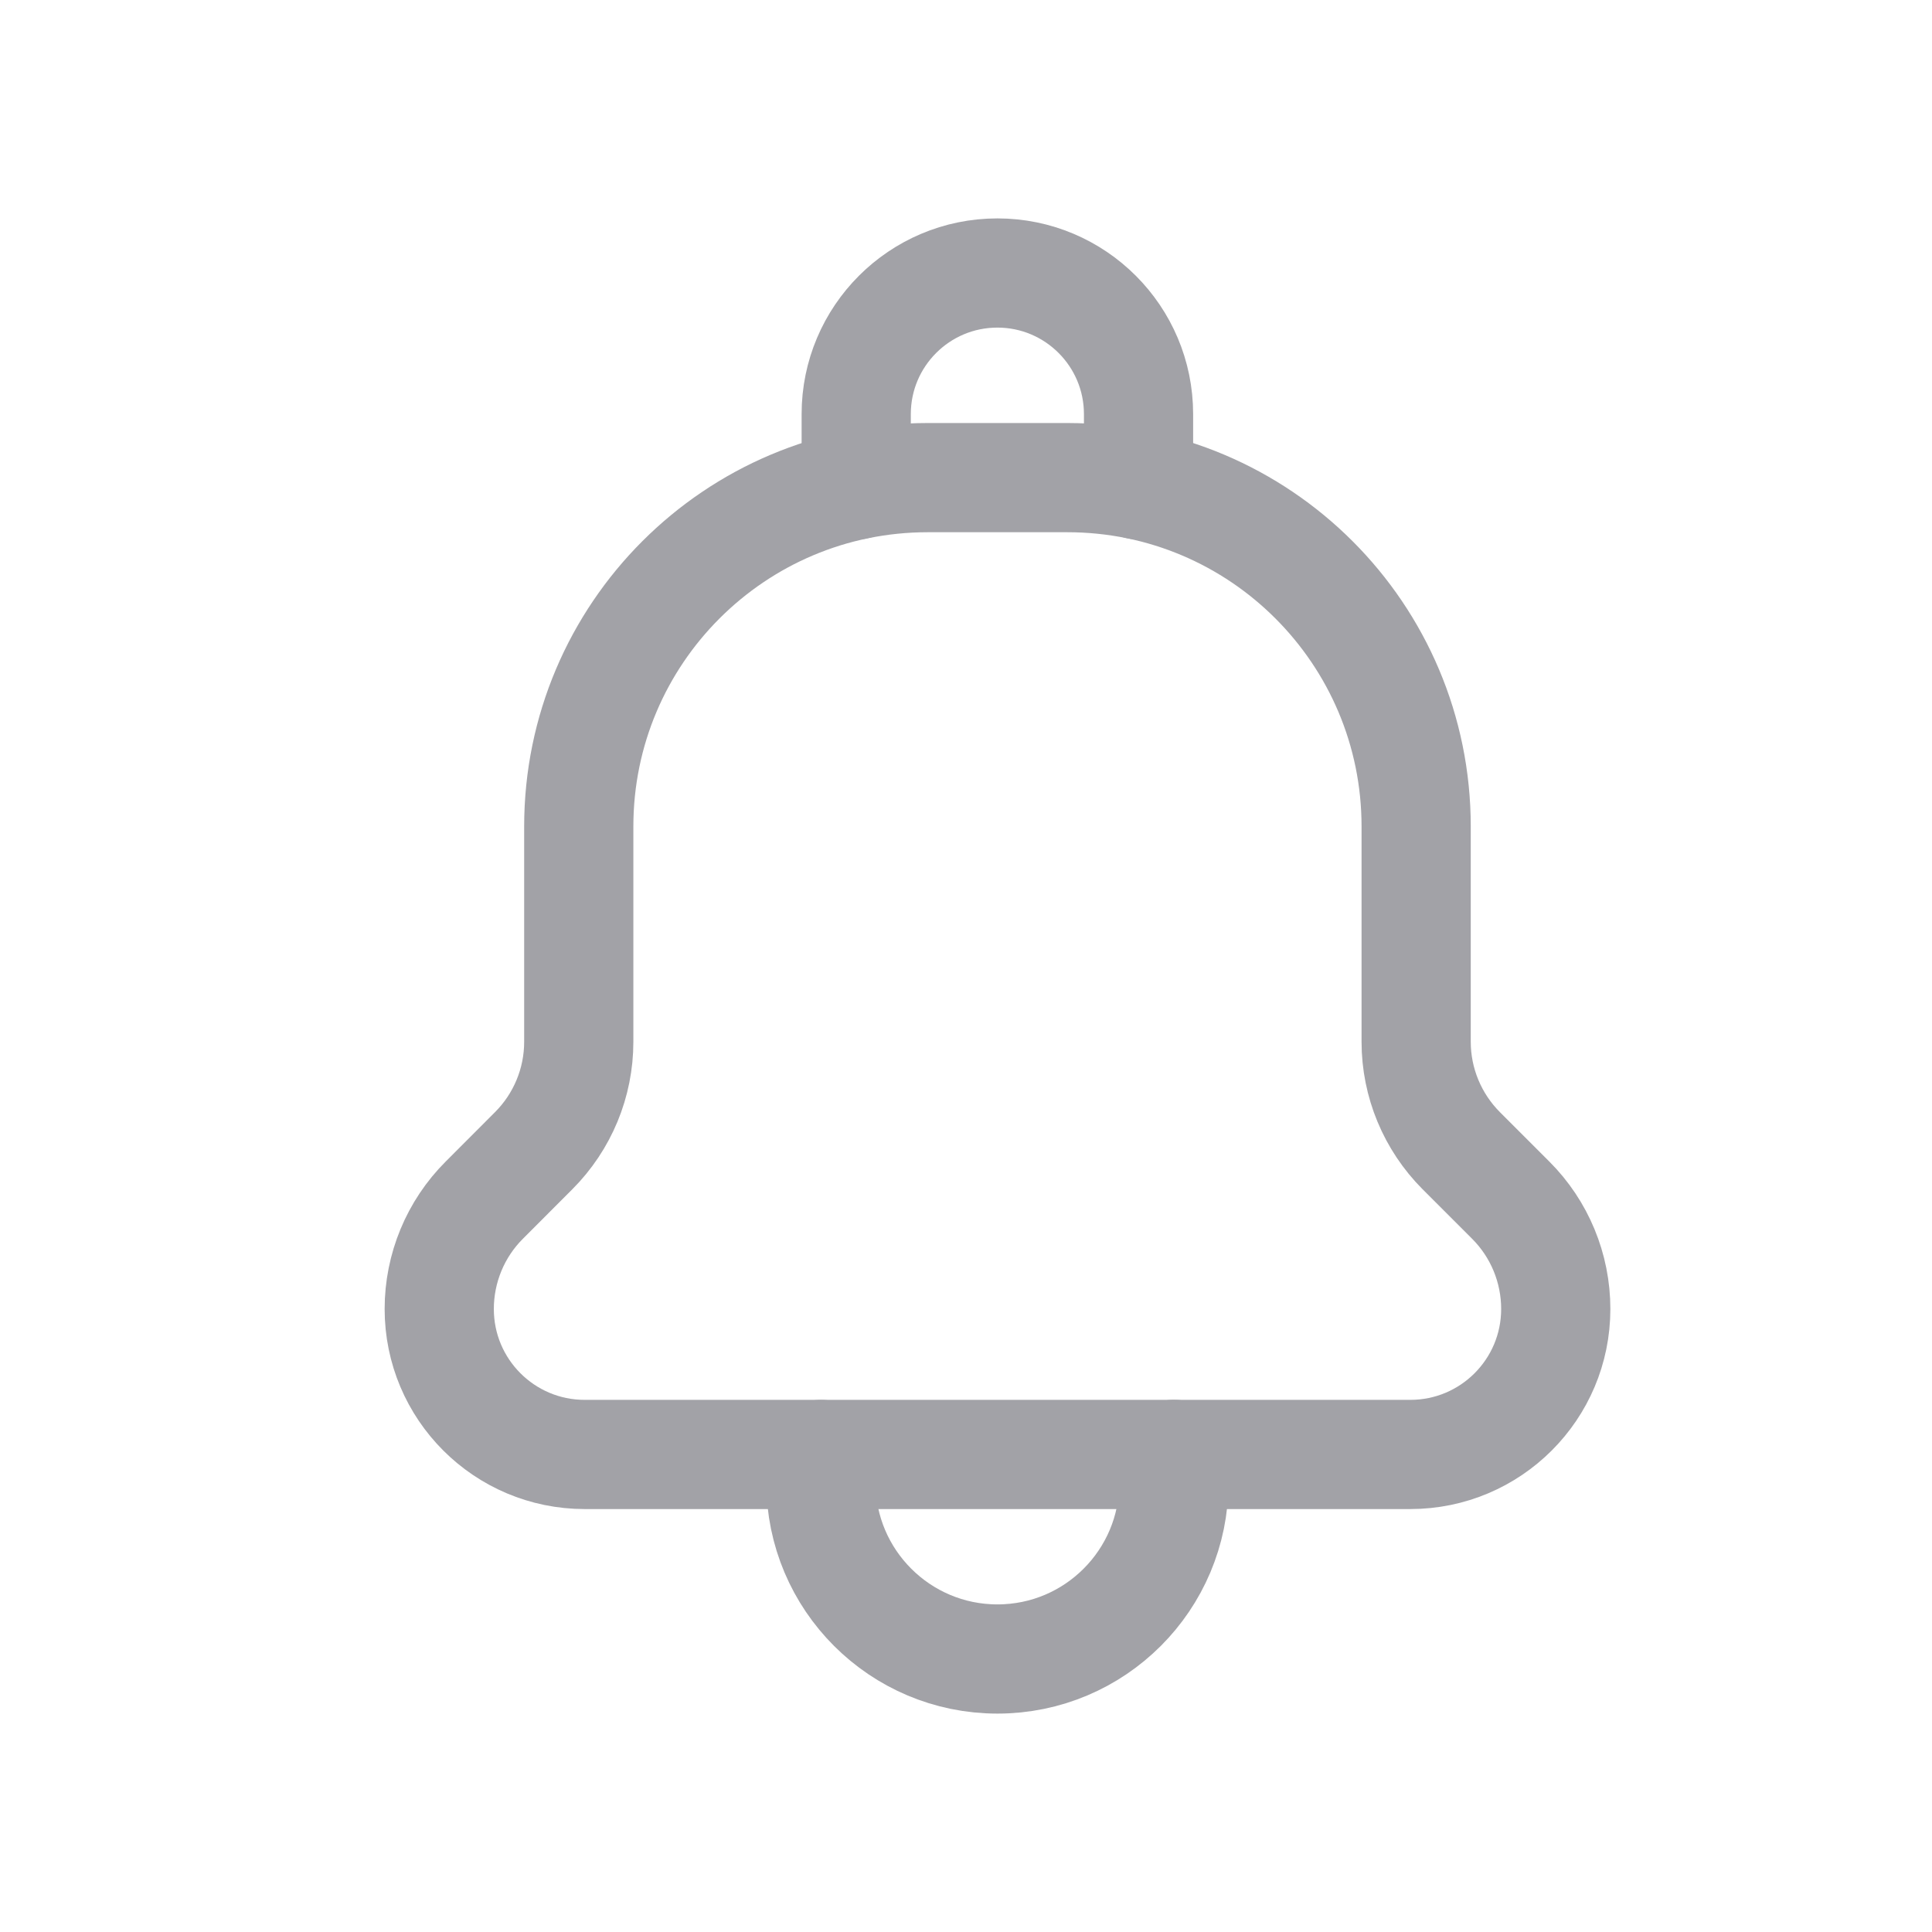
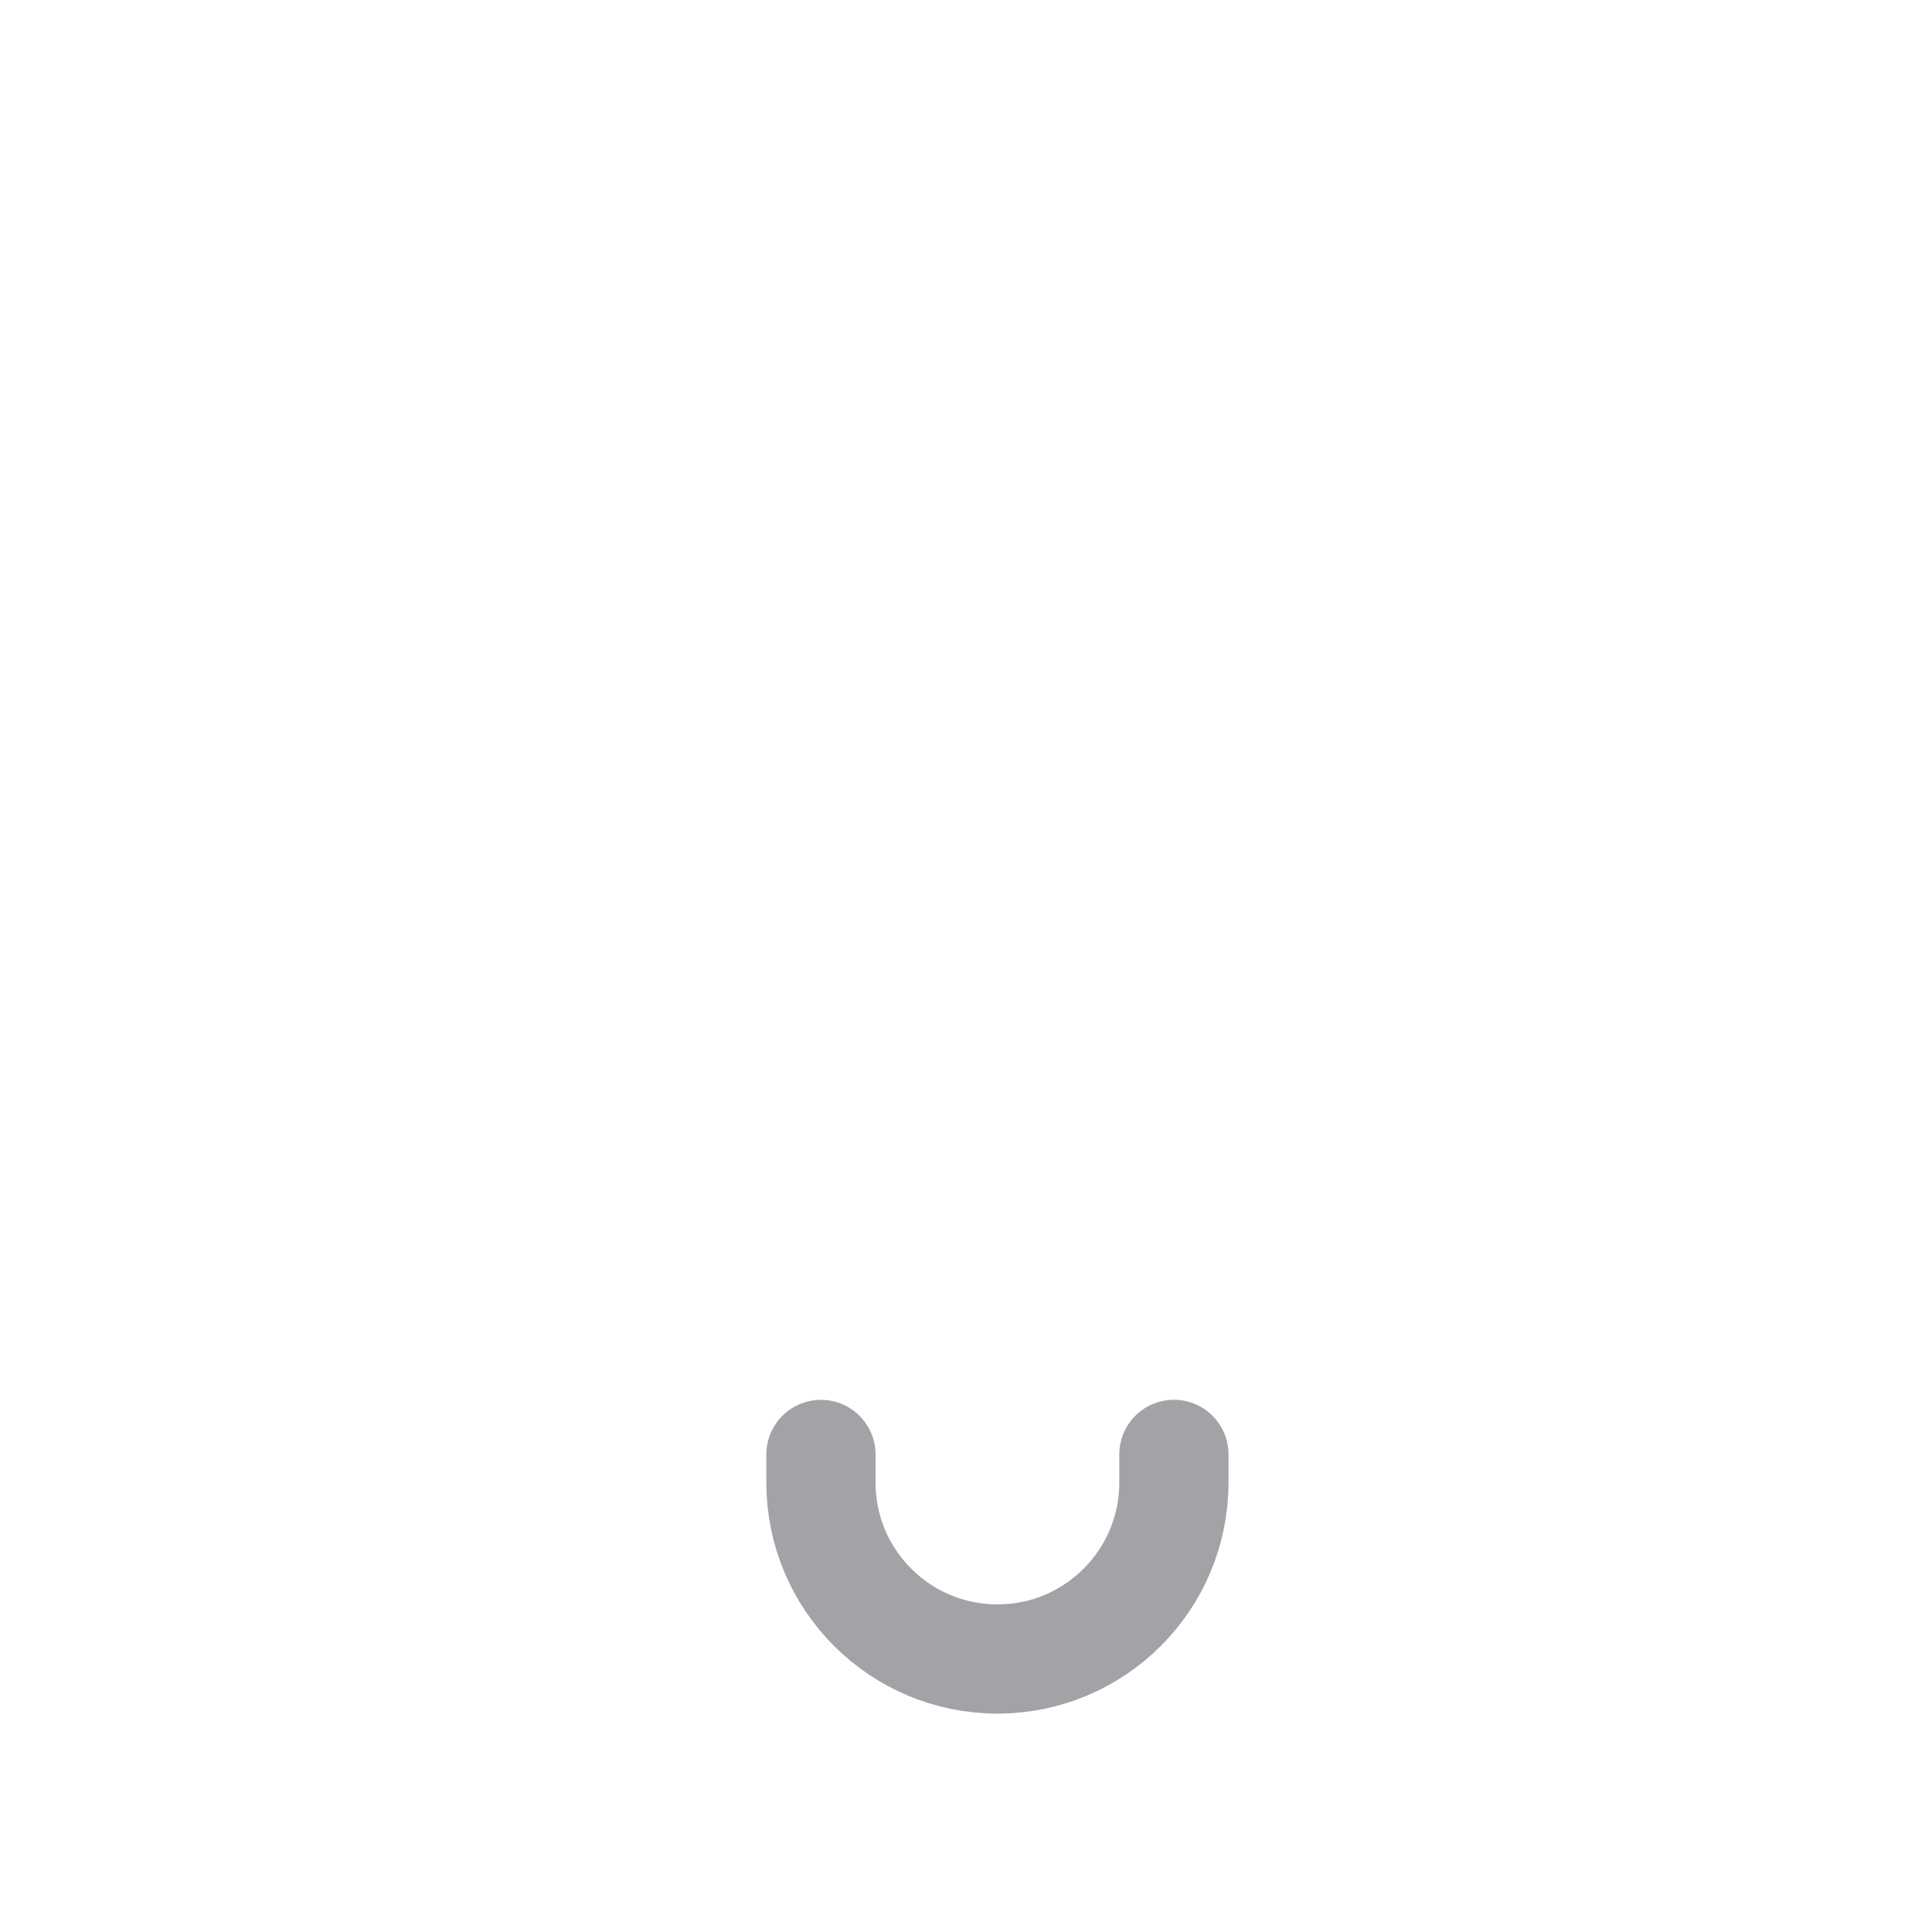
<svg xmlns="http://www.w3.org/2000/svg" width="23" height="23" viewBox="0 0 23 23" fill="none">
  <g id="Group">
    <g id="Group_2">
      <path id="Path" d="M9.773 17.315V17.65C9.773 18.809 10.714 19.75 11.874 19.75C13.035 19.75 13.975 18.809 13.975 17.649V17.314" stroke="#A2A2A7" stroke-width="1.3" stroke-linecap="round" stroke-linejoin="round" />
-       <path id="Path_2" d="M13.554 5.772V4.93C13.554 4.003 12.802 3.25 11.874 3.25C10.945 3.25 10.193 4.003 10.193 4.93V5.772" stroke="#A2A2A7" stroke-width="1.3" stroke-linecap="round" stroke-linejoin="round" />
-       <path id="Path_3" d="M6.89 9.839C6.89 7.545 8.75 5.686 11.044 5.686H12.706C15 5.686 16.859 7.546 16.859 9.839V12.403C16.859 12.889 17.053 13.355 17.396 13.699L17.984 14.287C18.328 14.63 18.521 15.097 18.521 15.583C18.521 16.54 17.746 17.315 16.789 17.315H6.961C6.004 17.315 5.229 16.54 5.229 15.583C5.229 15.097 5.422 14.63 5.766 14.287L6.353 13.699C6.697 13.355 6.89 12.889 6.89 12.403V9.839Z" stroke="#A2A2A7" stroke-width="1.3" stroke-linecap="round" stroke-linejoin="round" />
    </g>
  </g>
</svg>